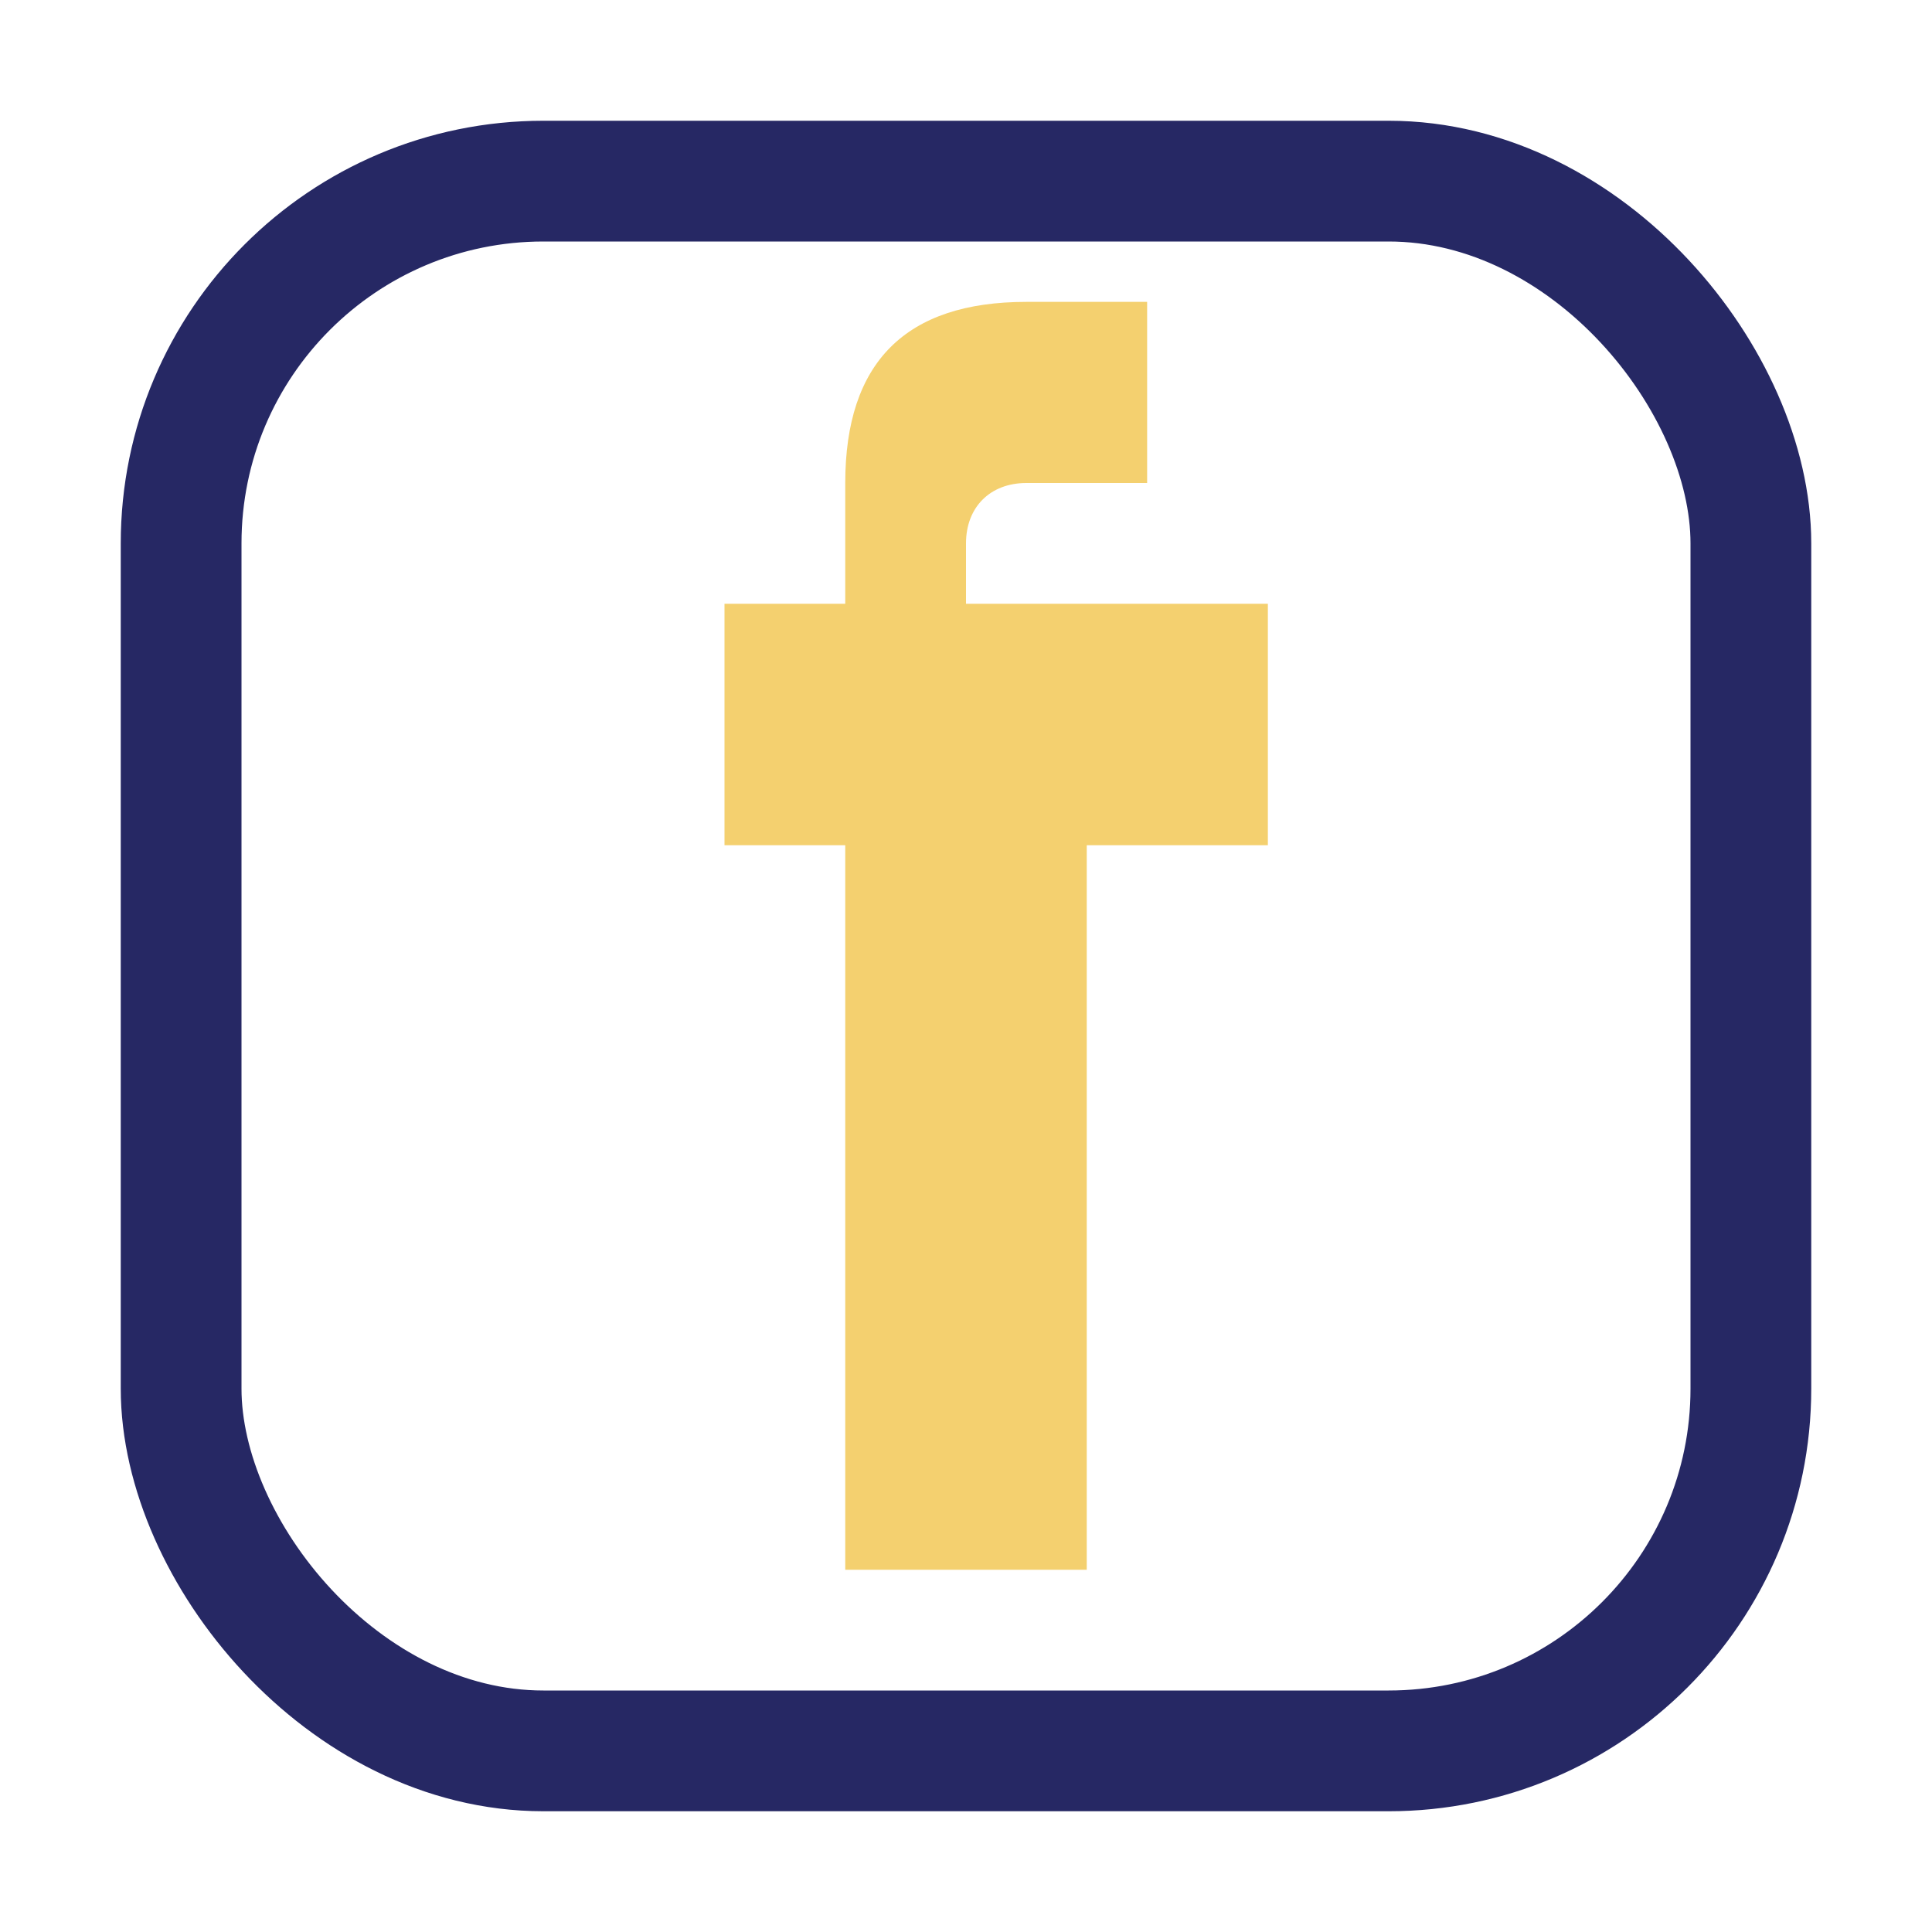
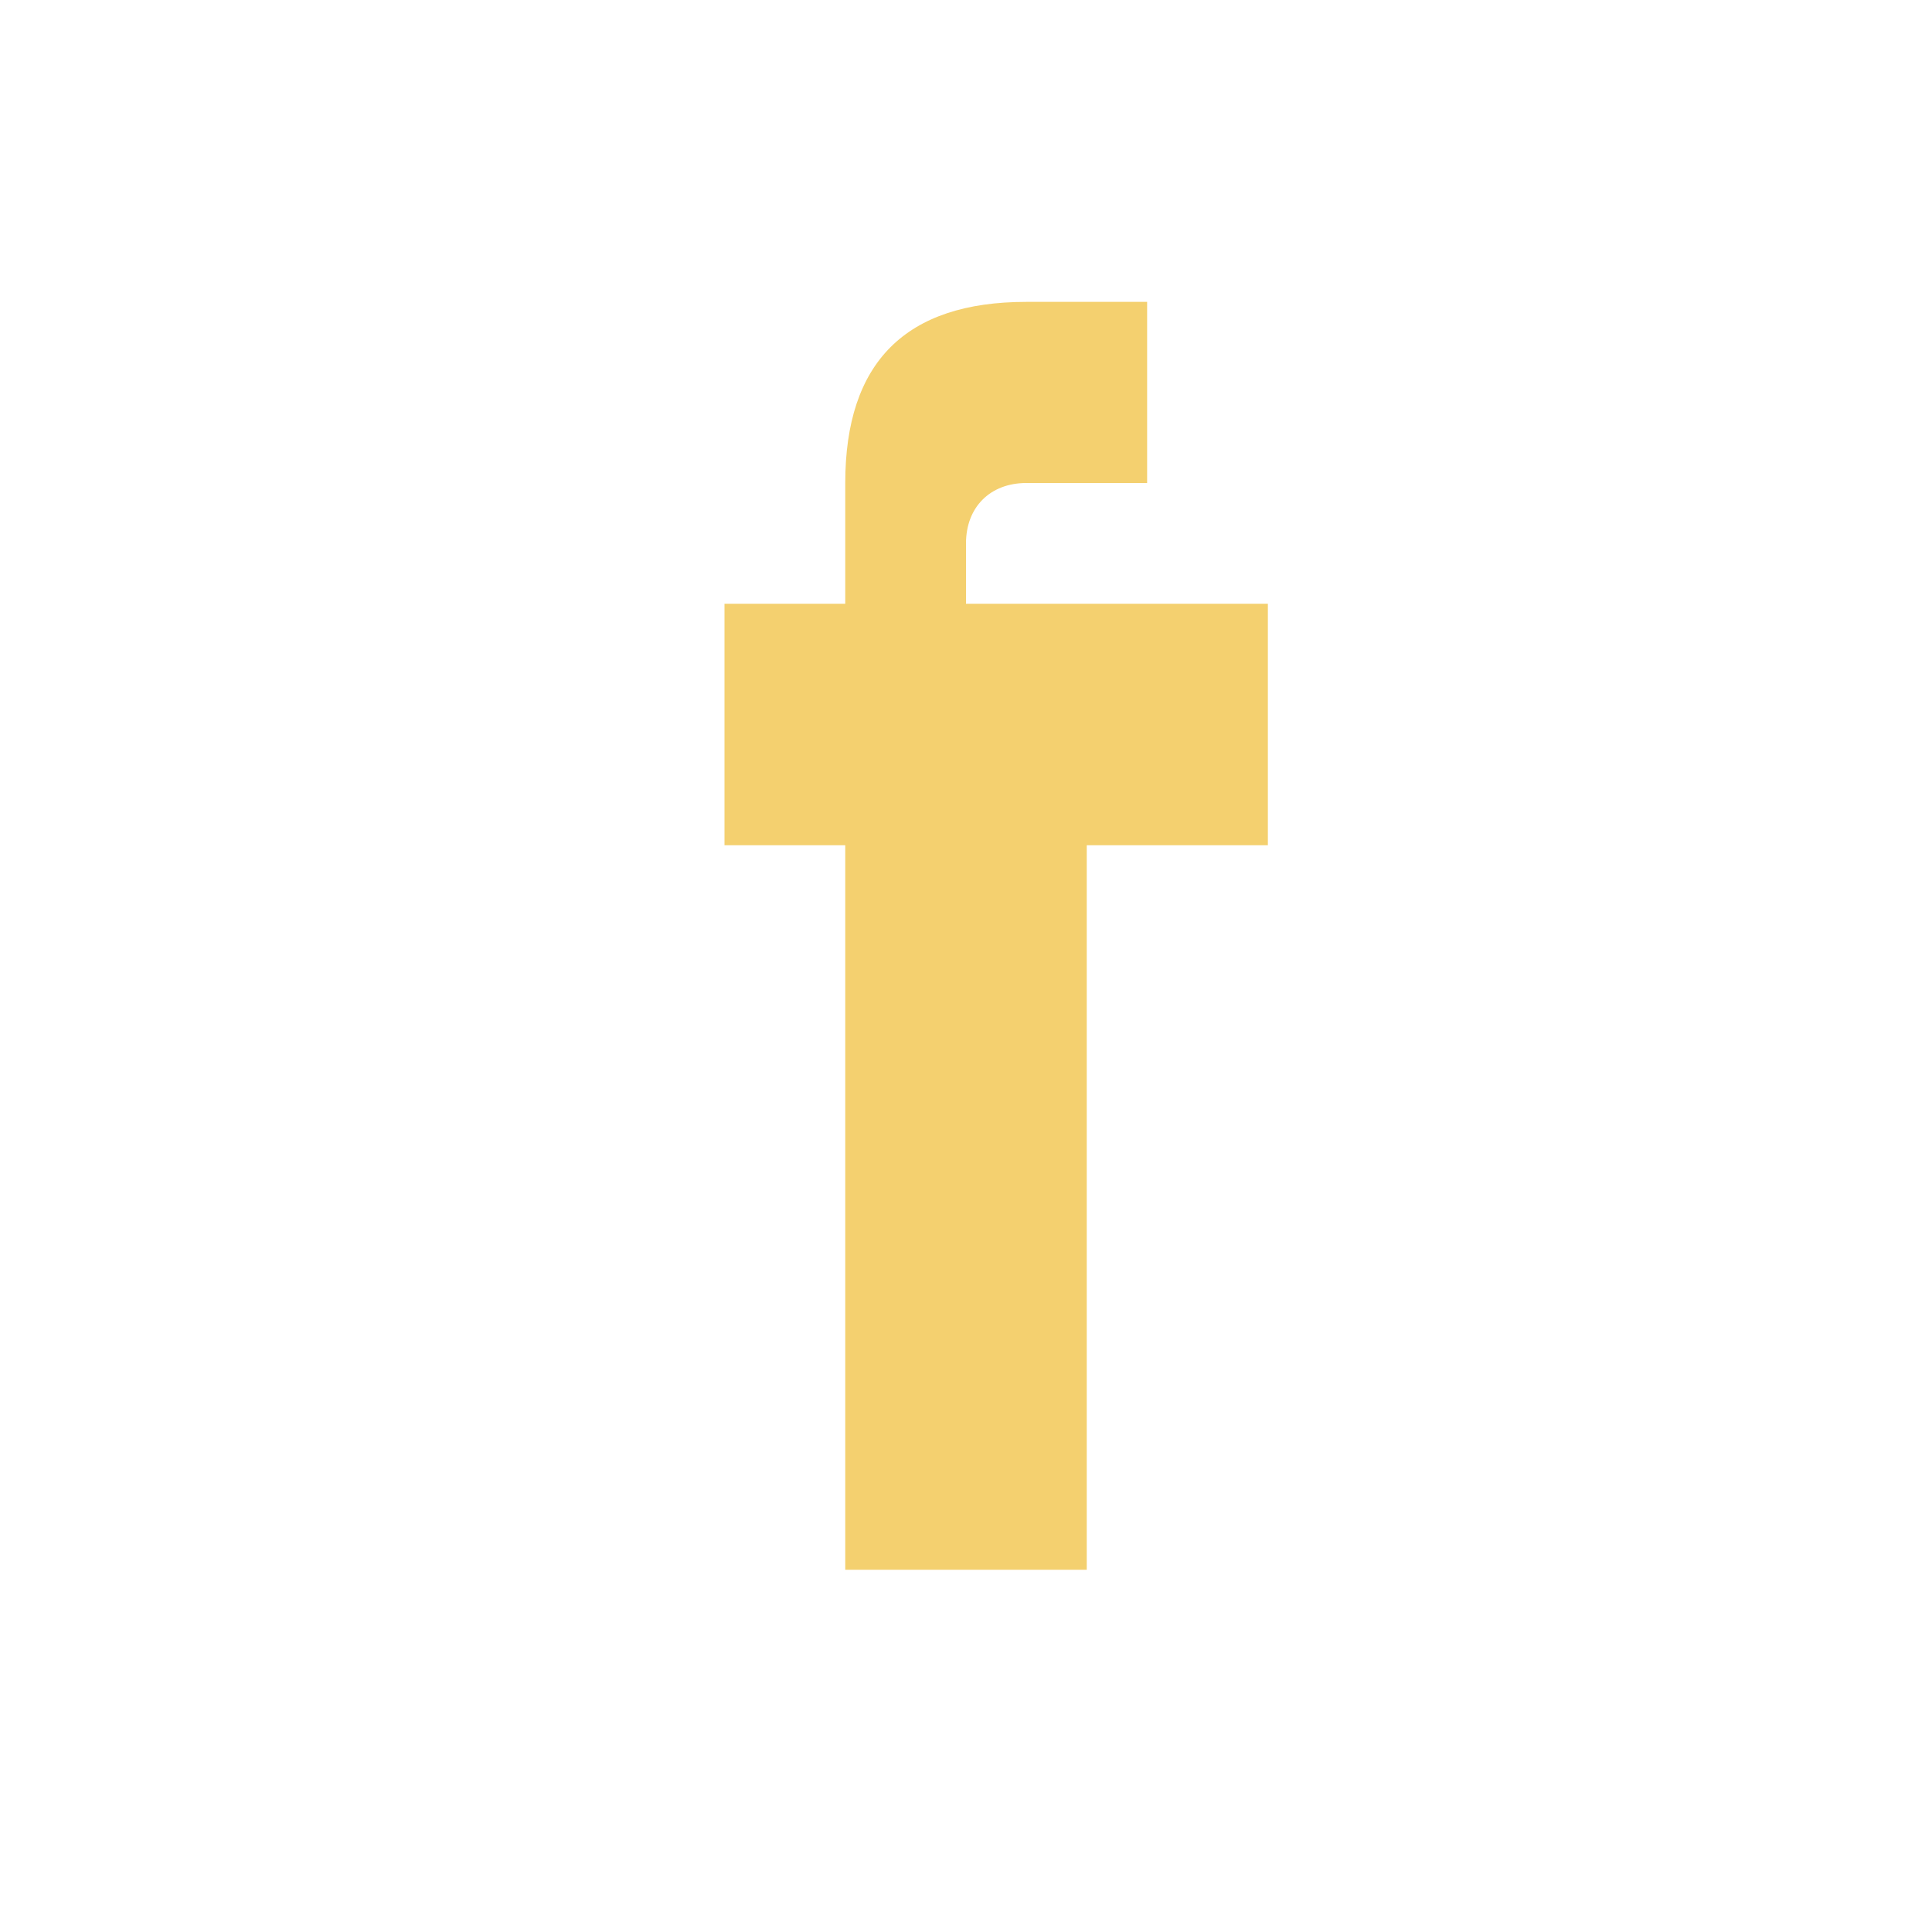
<svg xmlns="http://www.w3.org/2000/svg" width="32" height="32" viewBox="0 0 32 32">
-   <rect x="3" y="3" width="26" height="26" rx="6" fill="none" stroke="#262864" stroke-width="2" />
  <path d="M18 10h3v4h-3v12h-4V14h-2v-4h2v-2c0-2 1-3 3-3h2v3h-2c-.6 0-1 .4-1 1v1z" fill="#F4D06F" />
</svg>